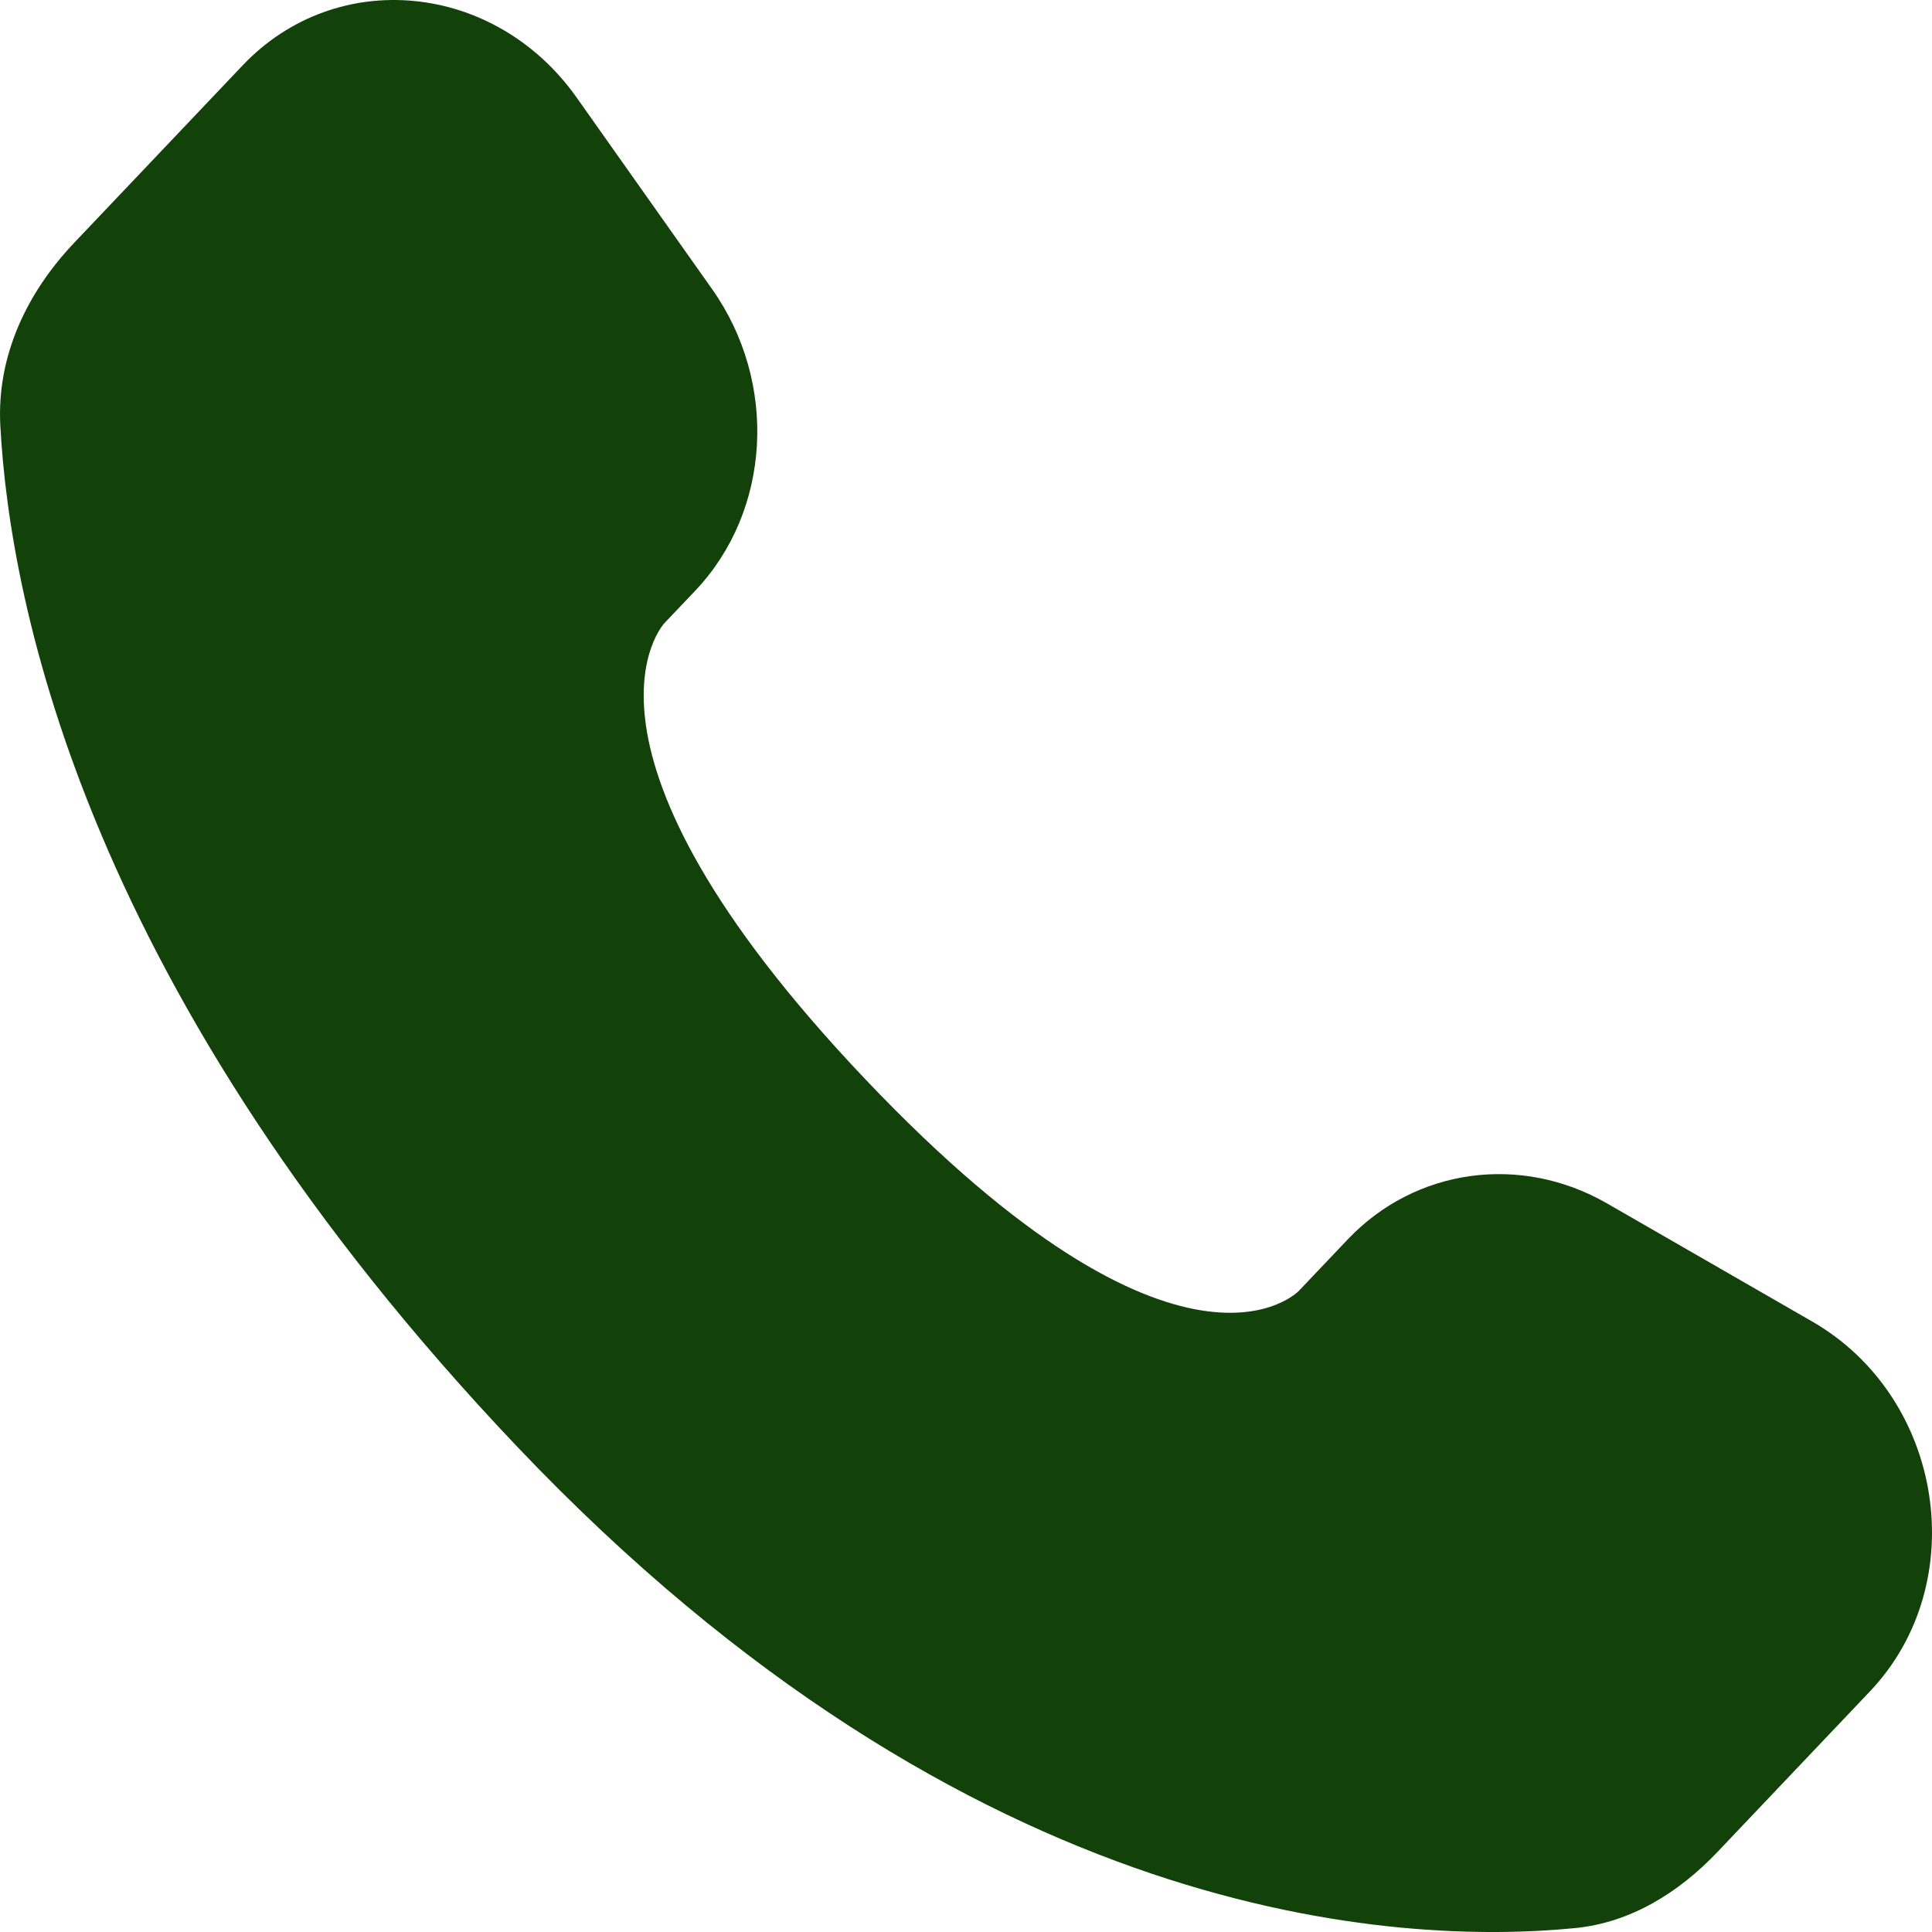
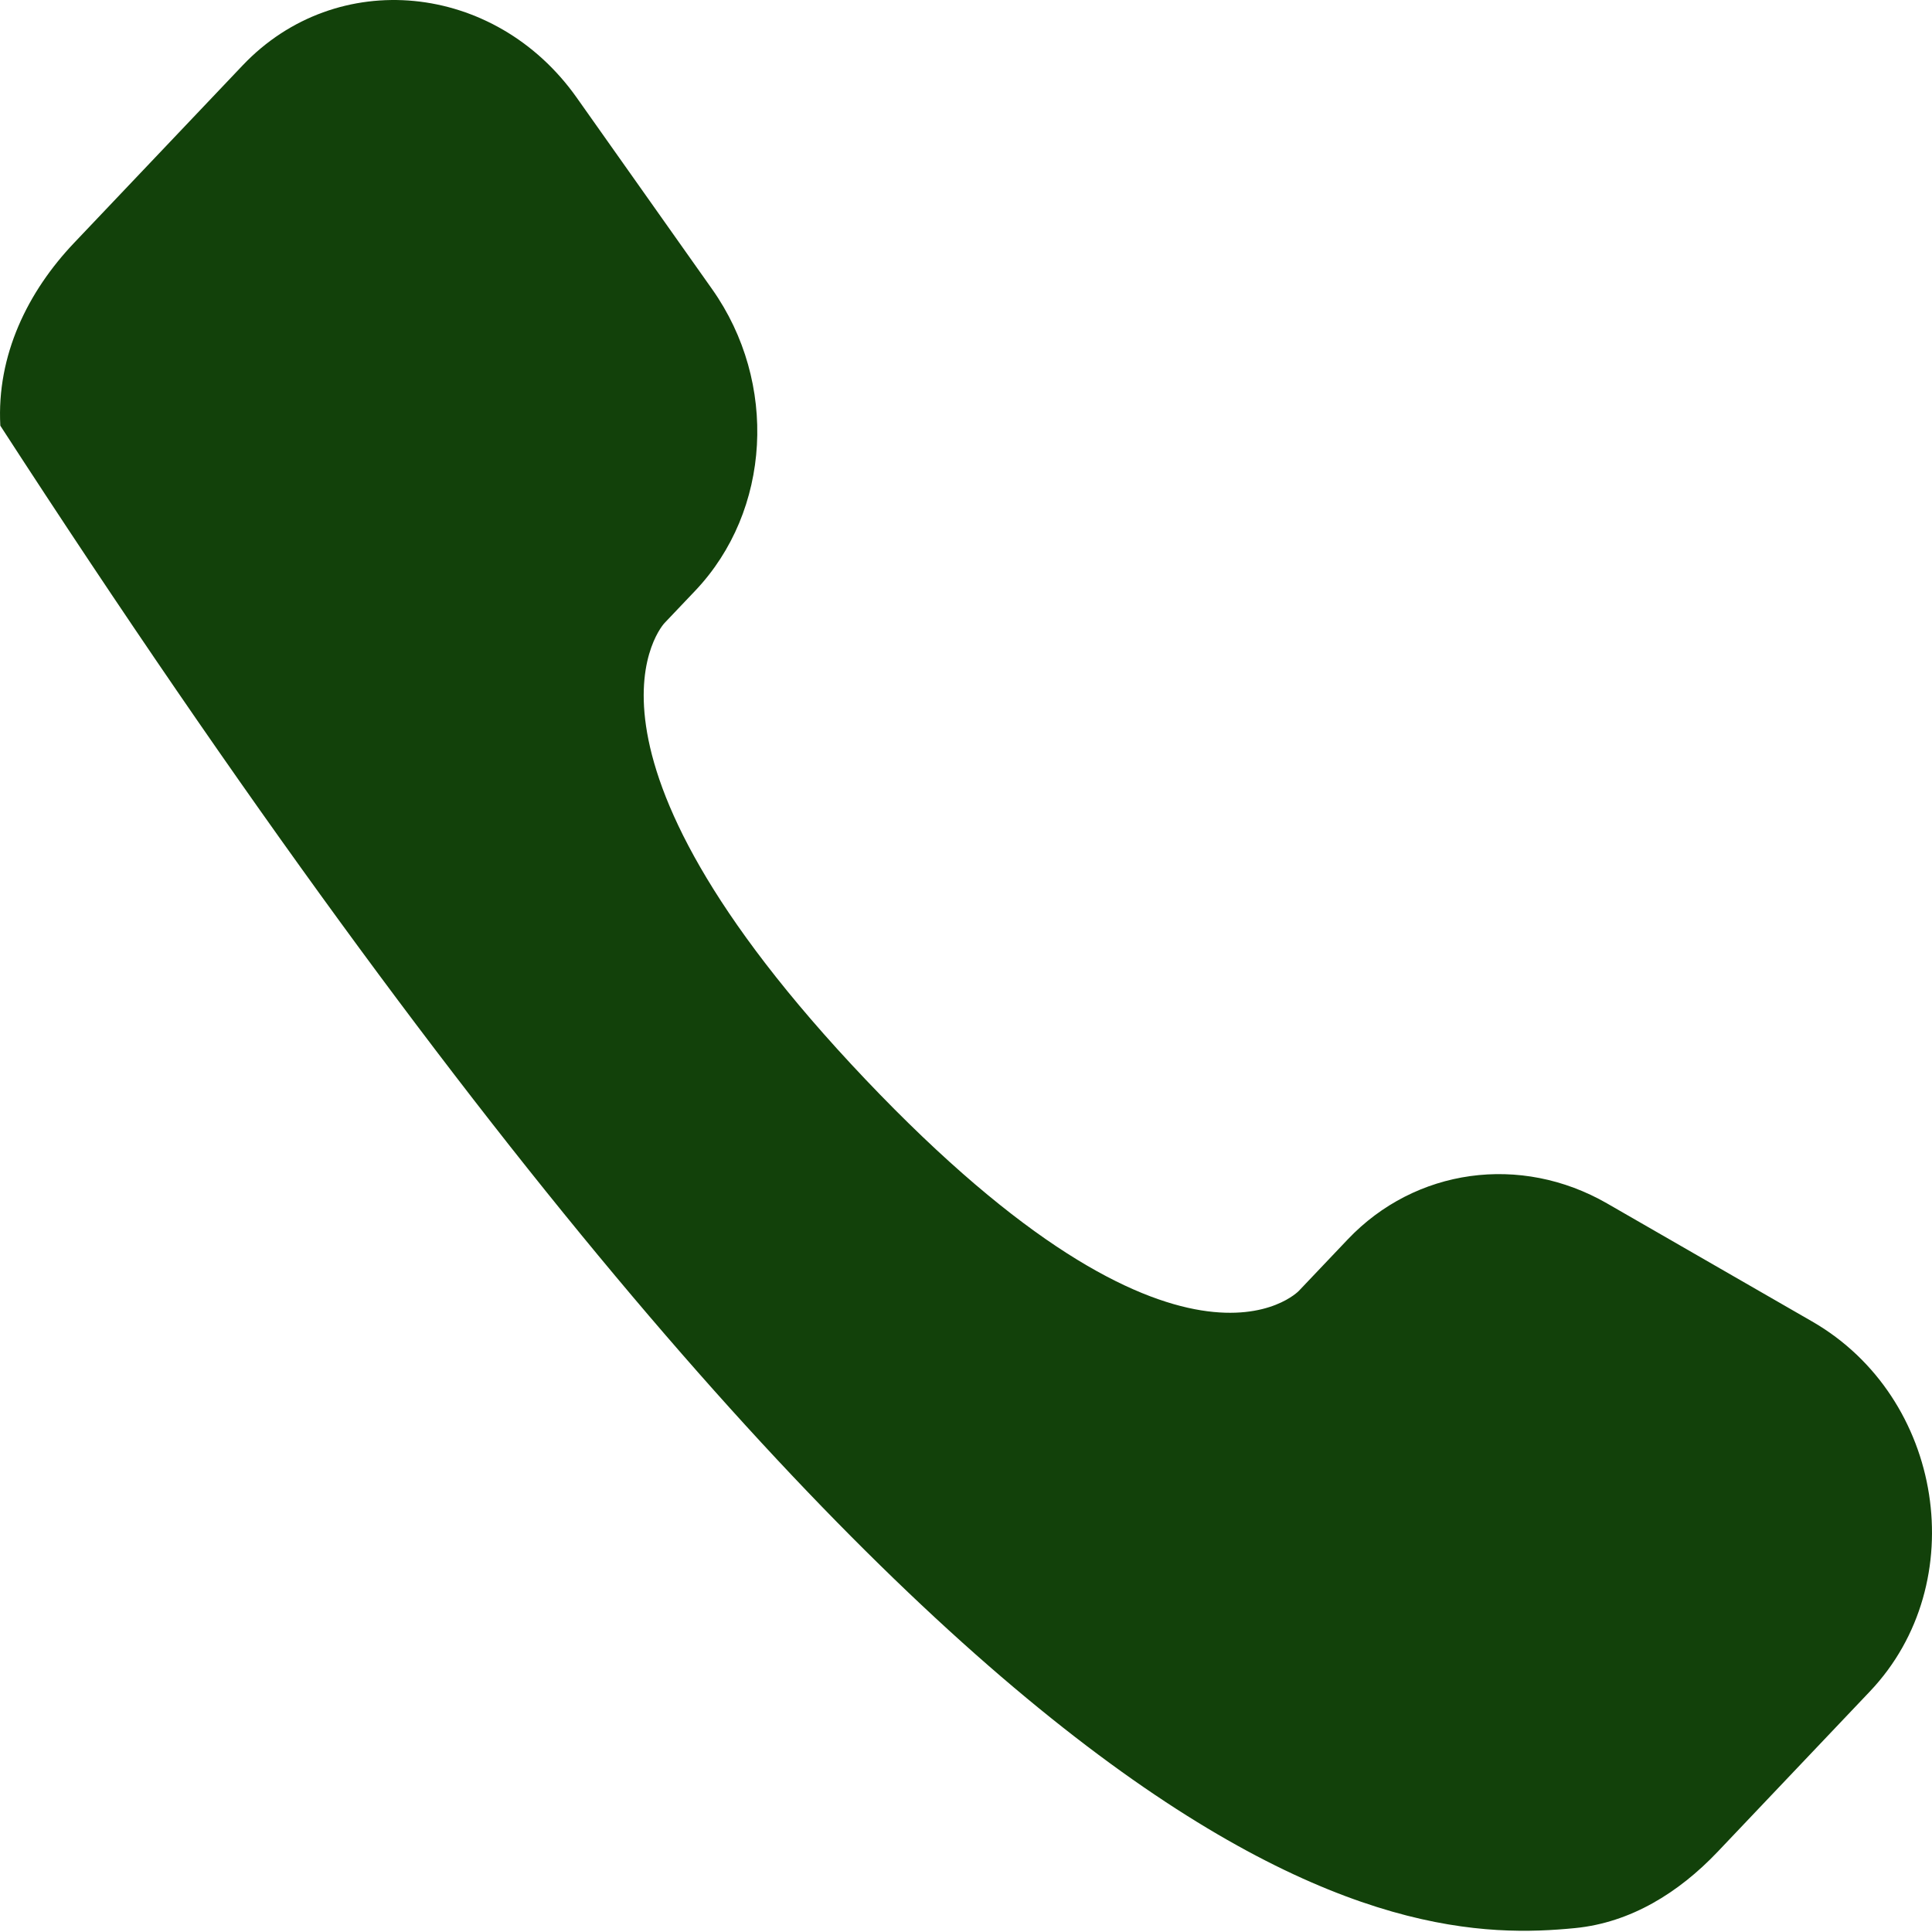
<svg xmlns="http://www.w3.org/2000/svg" width="30" height="30" viewBox="0 0 30 30" fill="none">
-   <path d="M20.927 19.246L20.168 20.045C20.168 20.045 18.363 21.945 13.438 16.76C8.514 11.575 10.318 9.675 10.318 9.675L10.796 9.172C11.973 7.932 12.085 5.942 11.057 4.489L8.955 1.516C7.684 -0.282 5.227 -0.52 3.769 1.014L1.153 3.769C0.43 4.529 -0.054 5.516 0.005 6.61C0.155 9.409 1.351 15.432 8.026 22.459C15.104 29.91 21.745 30.206 24.46 29.939C25.32 29.854 26.067 29.39 26.669 28.757L29.036 26.264C30.634 24.581 30.184 21.697 28.139 20.52L24.955 18.687C23.612 17.914 21.976 18.141 20.927 19.246Z" fill="#12410A" />
+   <path d="M20.927 19.246L20.168 20.045C20.168 20.045 18.363 21.945 13.438 16.76C8.514 11.575 10.318 9.675 10.318 9.675L10.796 9.172C11.973 7.932 12.085 5.942 11.057 4.489L8.955 1.516C7.684 -0.282 5.227 -0.52 3.769 1.014L1.153 3.769C0.43 4.529 -0.054 5.516 0.005 6.61C15.104 29.91 21.745 30.206 24.46 29.939C25.32 29.854 26.067 29.39 26.669 28.757L29.036 26.264C30.634 24.581 30.184 21.697 28.139 20.52L24.955 18.687C23.612 17.914 21.976 18.141 20.927 19.246Z" fill="#12410A" />
</svg>